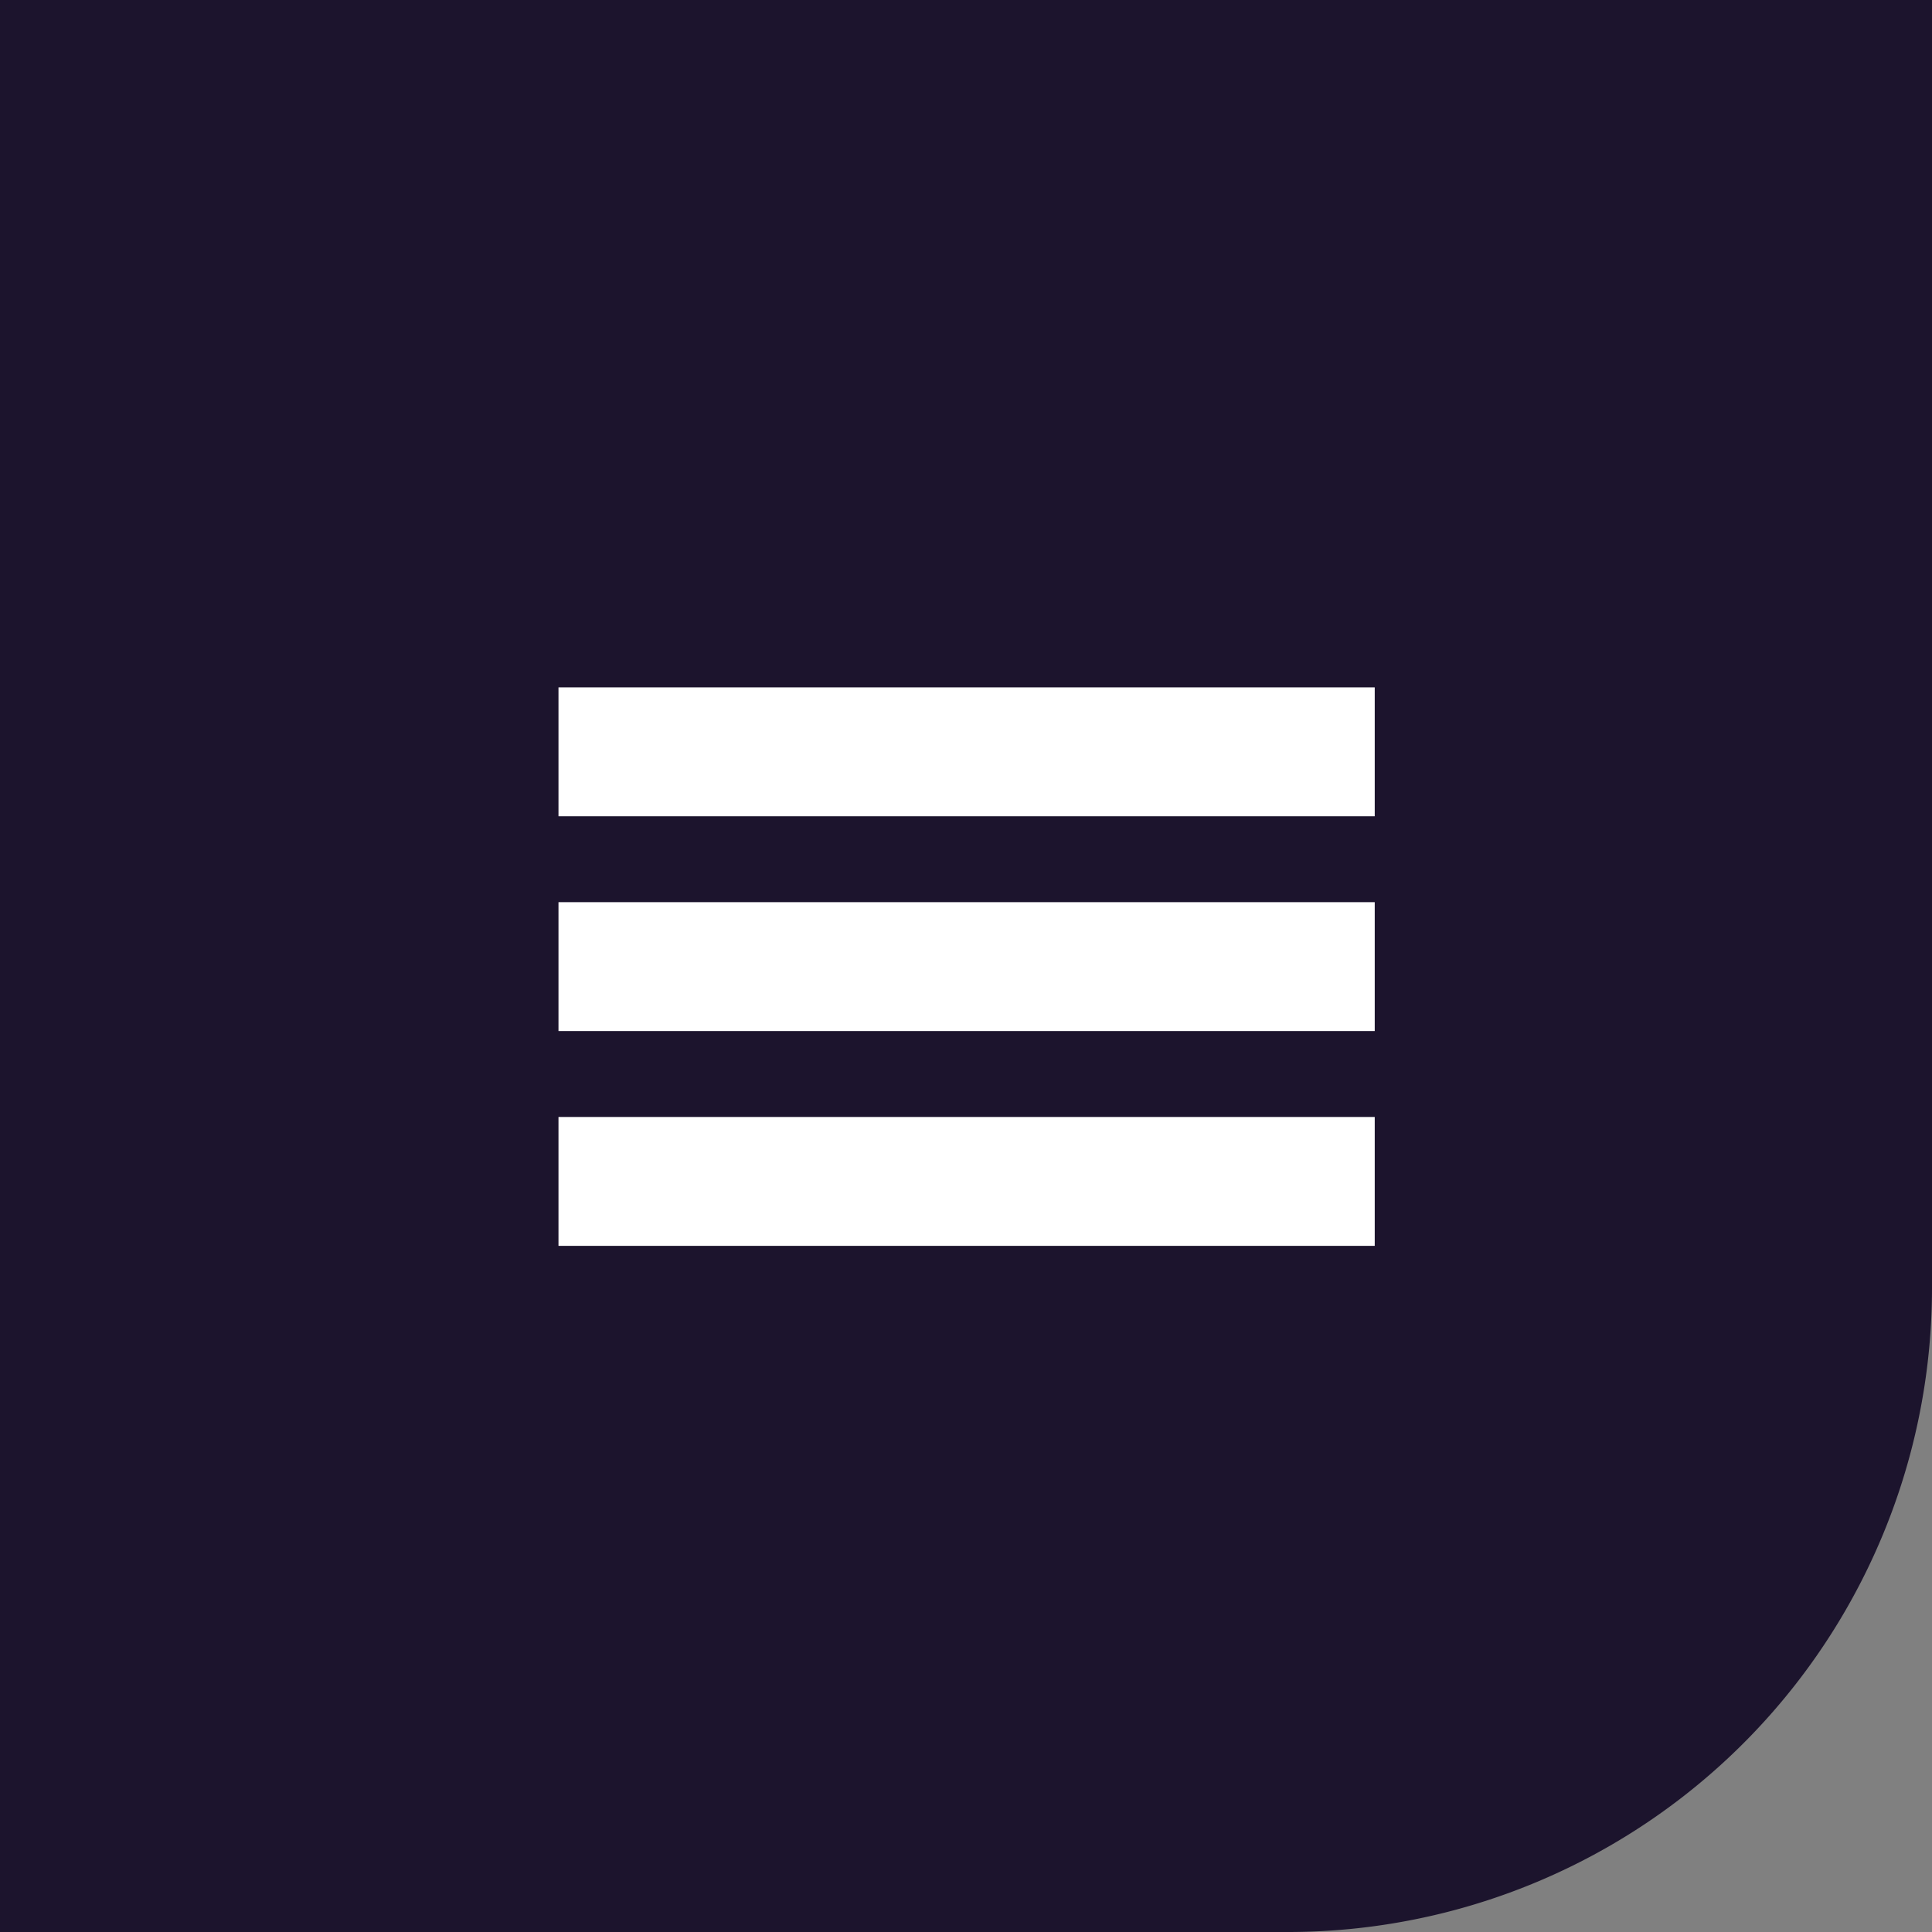
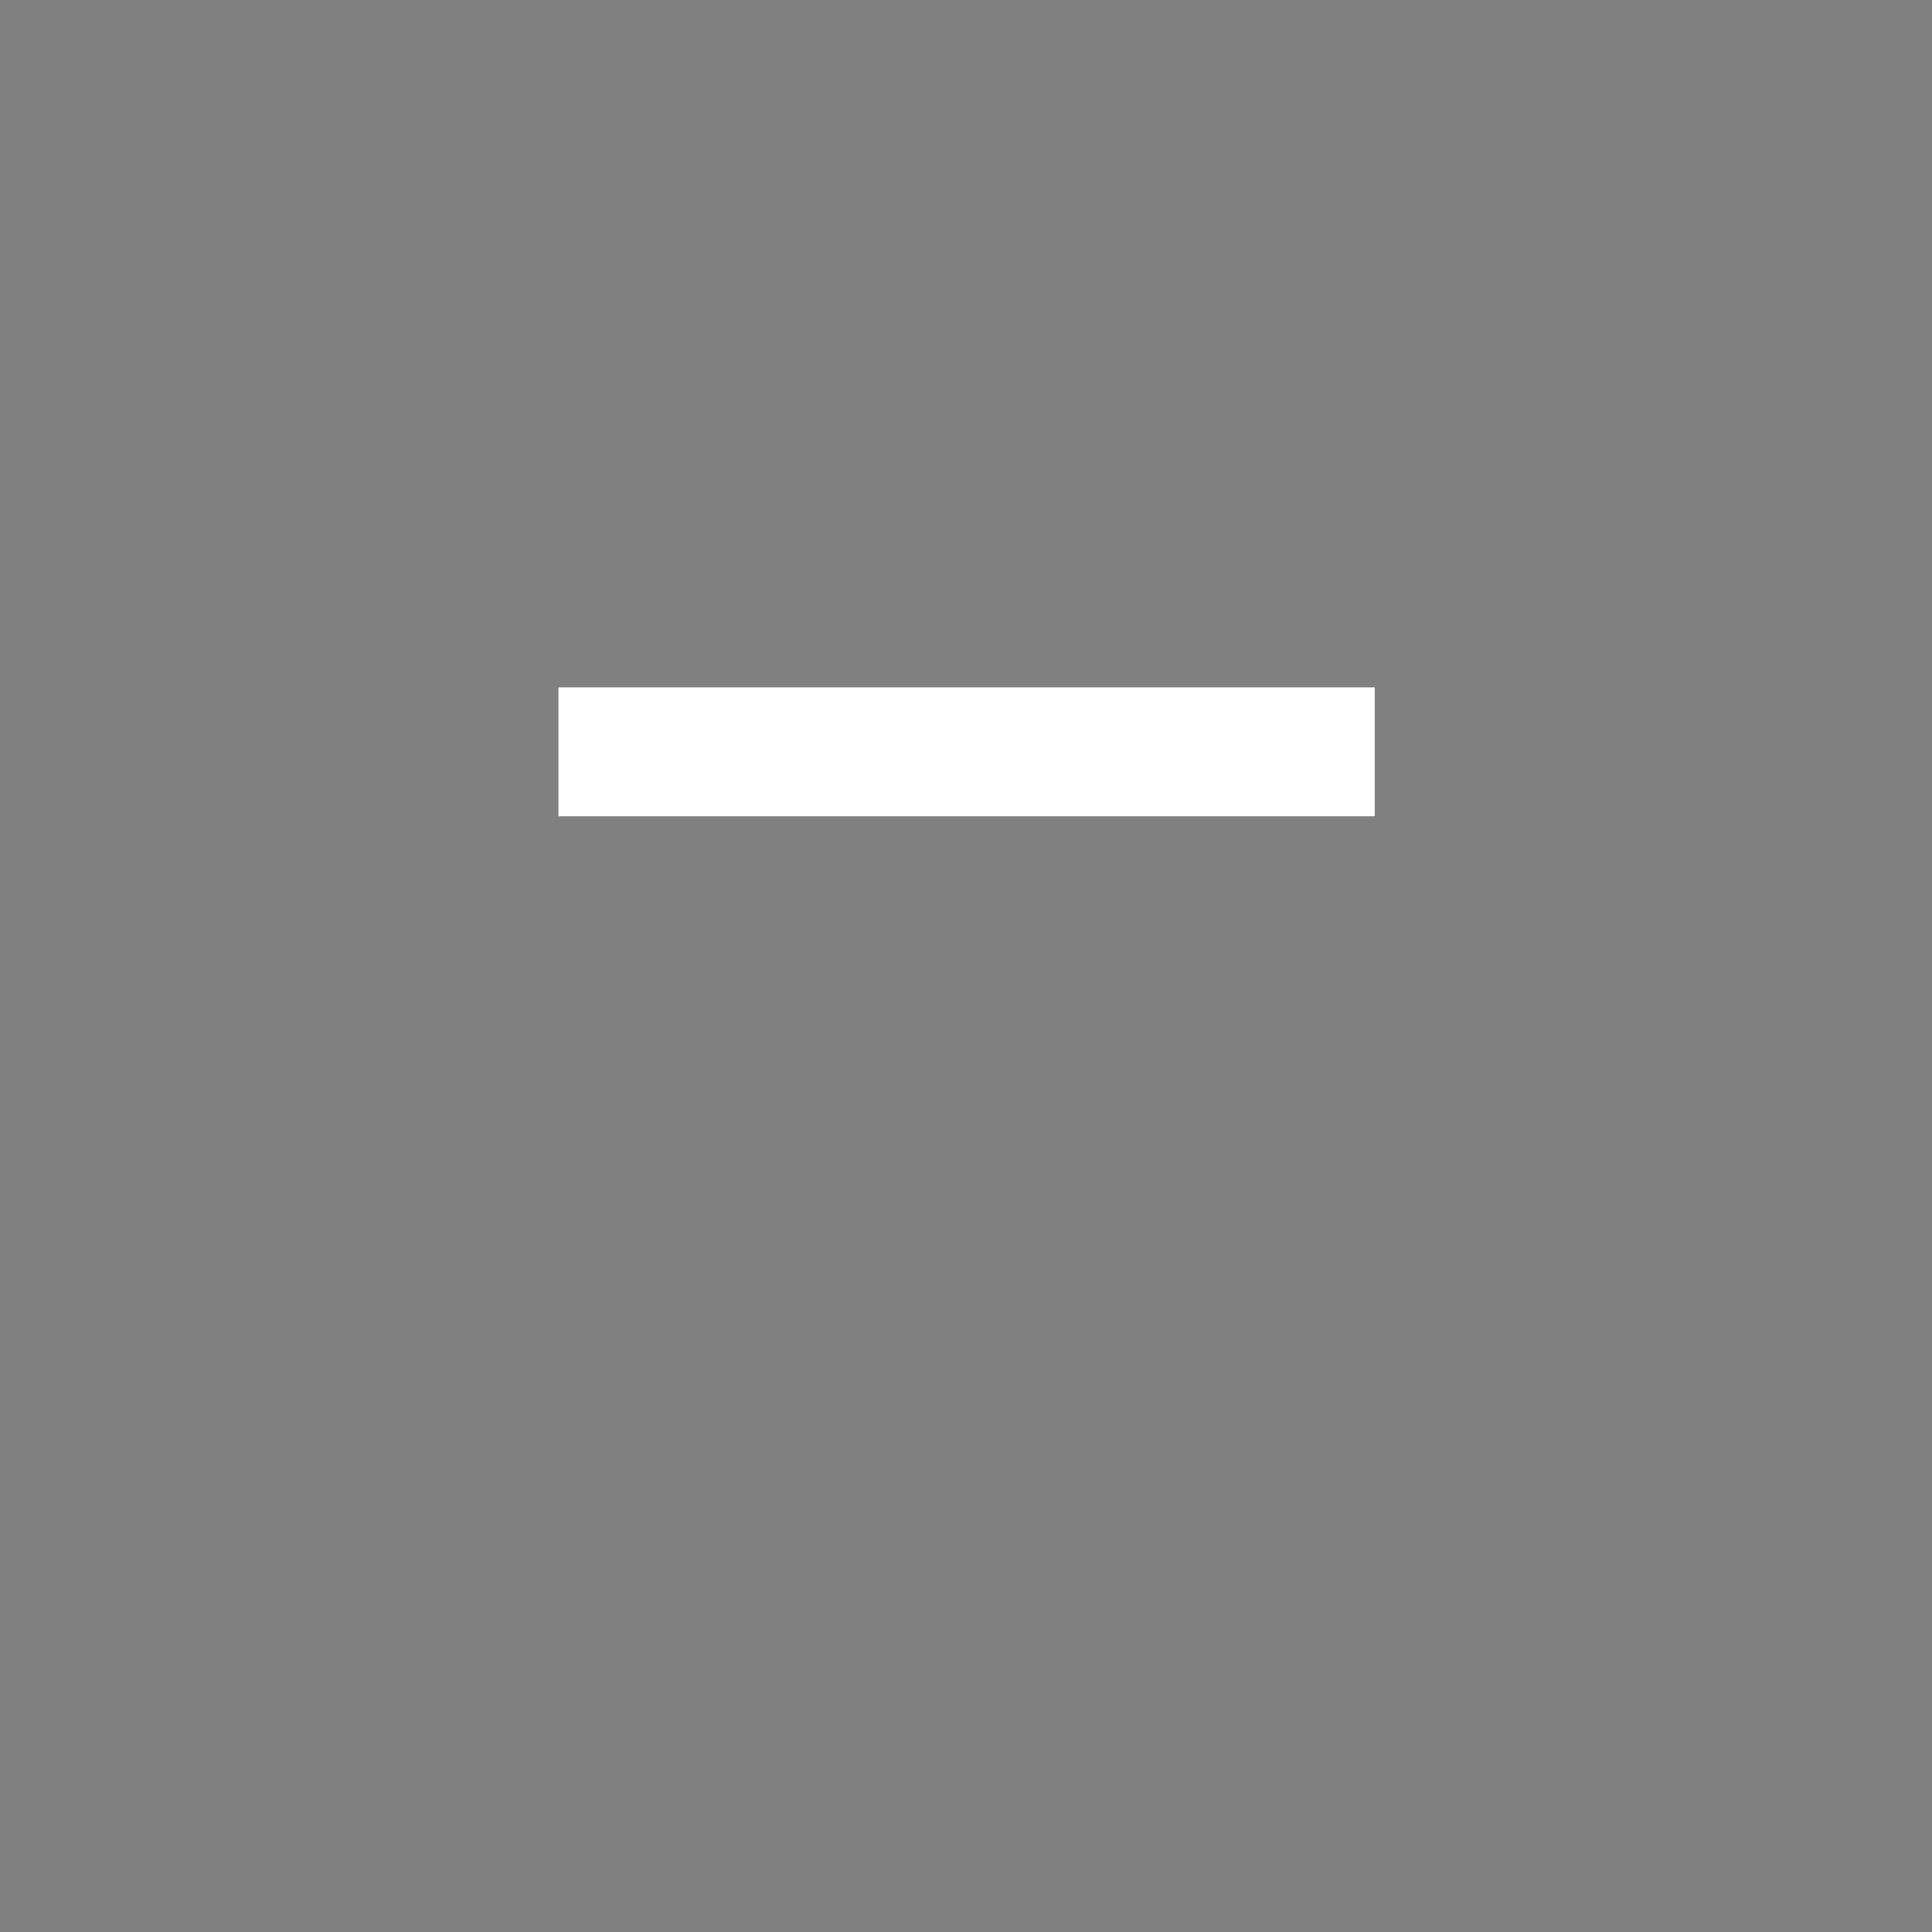
<svg xmlns="http://www.w3.org/2000/svg" xmlns:ns1="http://www.inkscape.org/namespaces/inkscape" xmlns:ns2="http://sodipodi.sourceforge.net/DTD/sodipodi-0.dtd" width="60" height="60" viewBox="0 0 15.875 15.875" version="1.1" id="svg850" ns1:version="1.1.1 (3bf5ae0d25, 2021-09-20)" ns2:docname="menu_button.svg">
  <rect x="0" y="0" width="15.875" height="15.875" fill="#808080" stroke="none" />
  <ns2:namedview id="namedview852" pagecolor="#505050" bordercolor="#ffffff" borderopacity="1" ns1:pageshadow="0" ns1:pageopacity="0" ns1:pagecheckerboard="1" ns1:document-units="mm" showgrid="false" units="px" ns1:zoom="2.2449495" ns1:cx="50.112486" ns1:cy="127.17435" ns1:window-width="1920" ns1:window-height="1007" ns1:window-x="1920" ns1:window-y="44" ns1:window-maximized="1" ns1:current-layer="layer1" />
  <defs id="defs847" />
  <g ns1:label="Layer 1" ns1:groupmode="layer" id="layer1">
-     <path id="Rectangle_143" data-name="Rectangle 143" d="M 0,0 H 15.875 V 10.583 A 5.292,5.292 0 0 1 10.583,15.875 H 0 Z" fill="#1c142d" style="stroke-width:0.353" />
    <g id="g834" transform="scale(0.353)">
      <rect id="Rectangle_144" data-name="Rectangle 144" width="19" height="3" transform="translate(13,16)" fill="#ffffff" x="0" y="0" />
-       <rect id="Rectangle_146" data-name="Rectangle 146" width="19" height="3" transform="translate(13,21)" fill="#ffffff" x="0" y="0" />
-       <rect id="Rectangle_147" data-name="Rectangle 147" width="19" height="3" transform="translate(13,26)" fill="#ffffff" x="0" y="0" />
    </g>
  </g>
</svg>